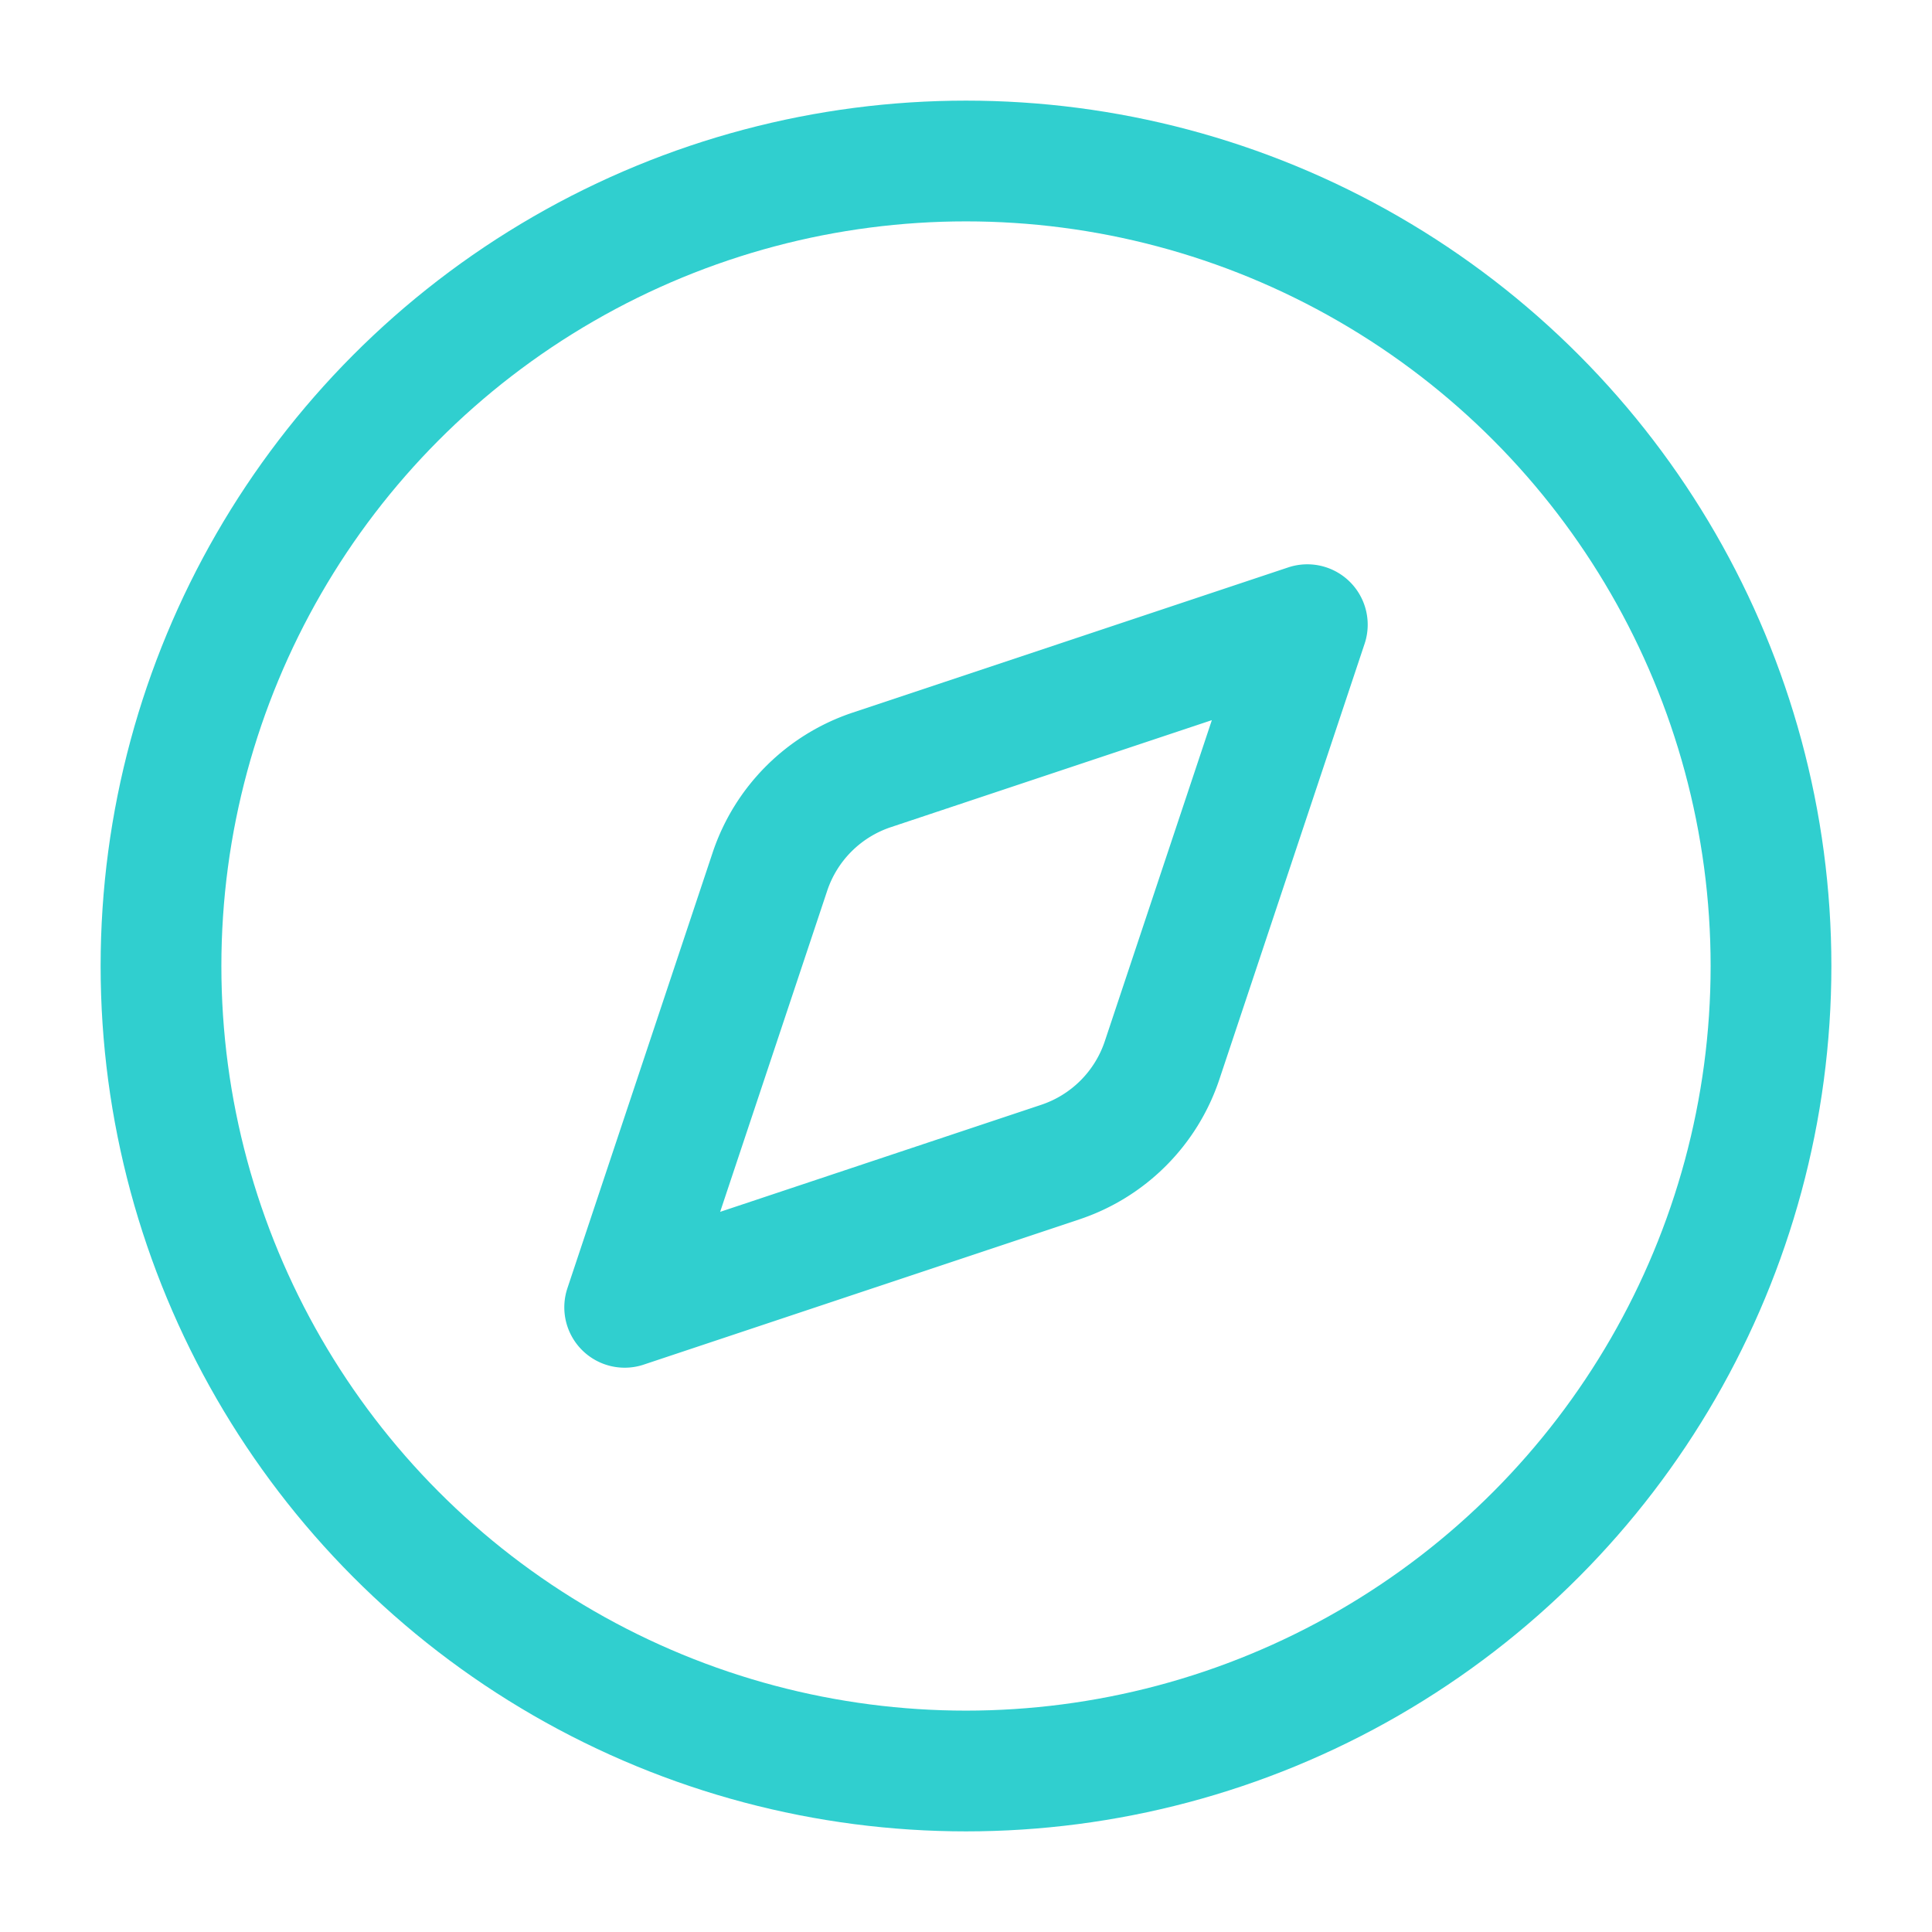
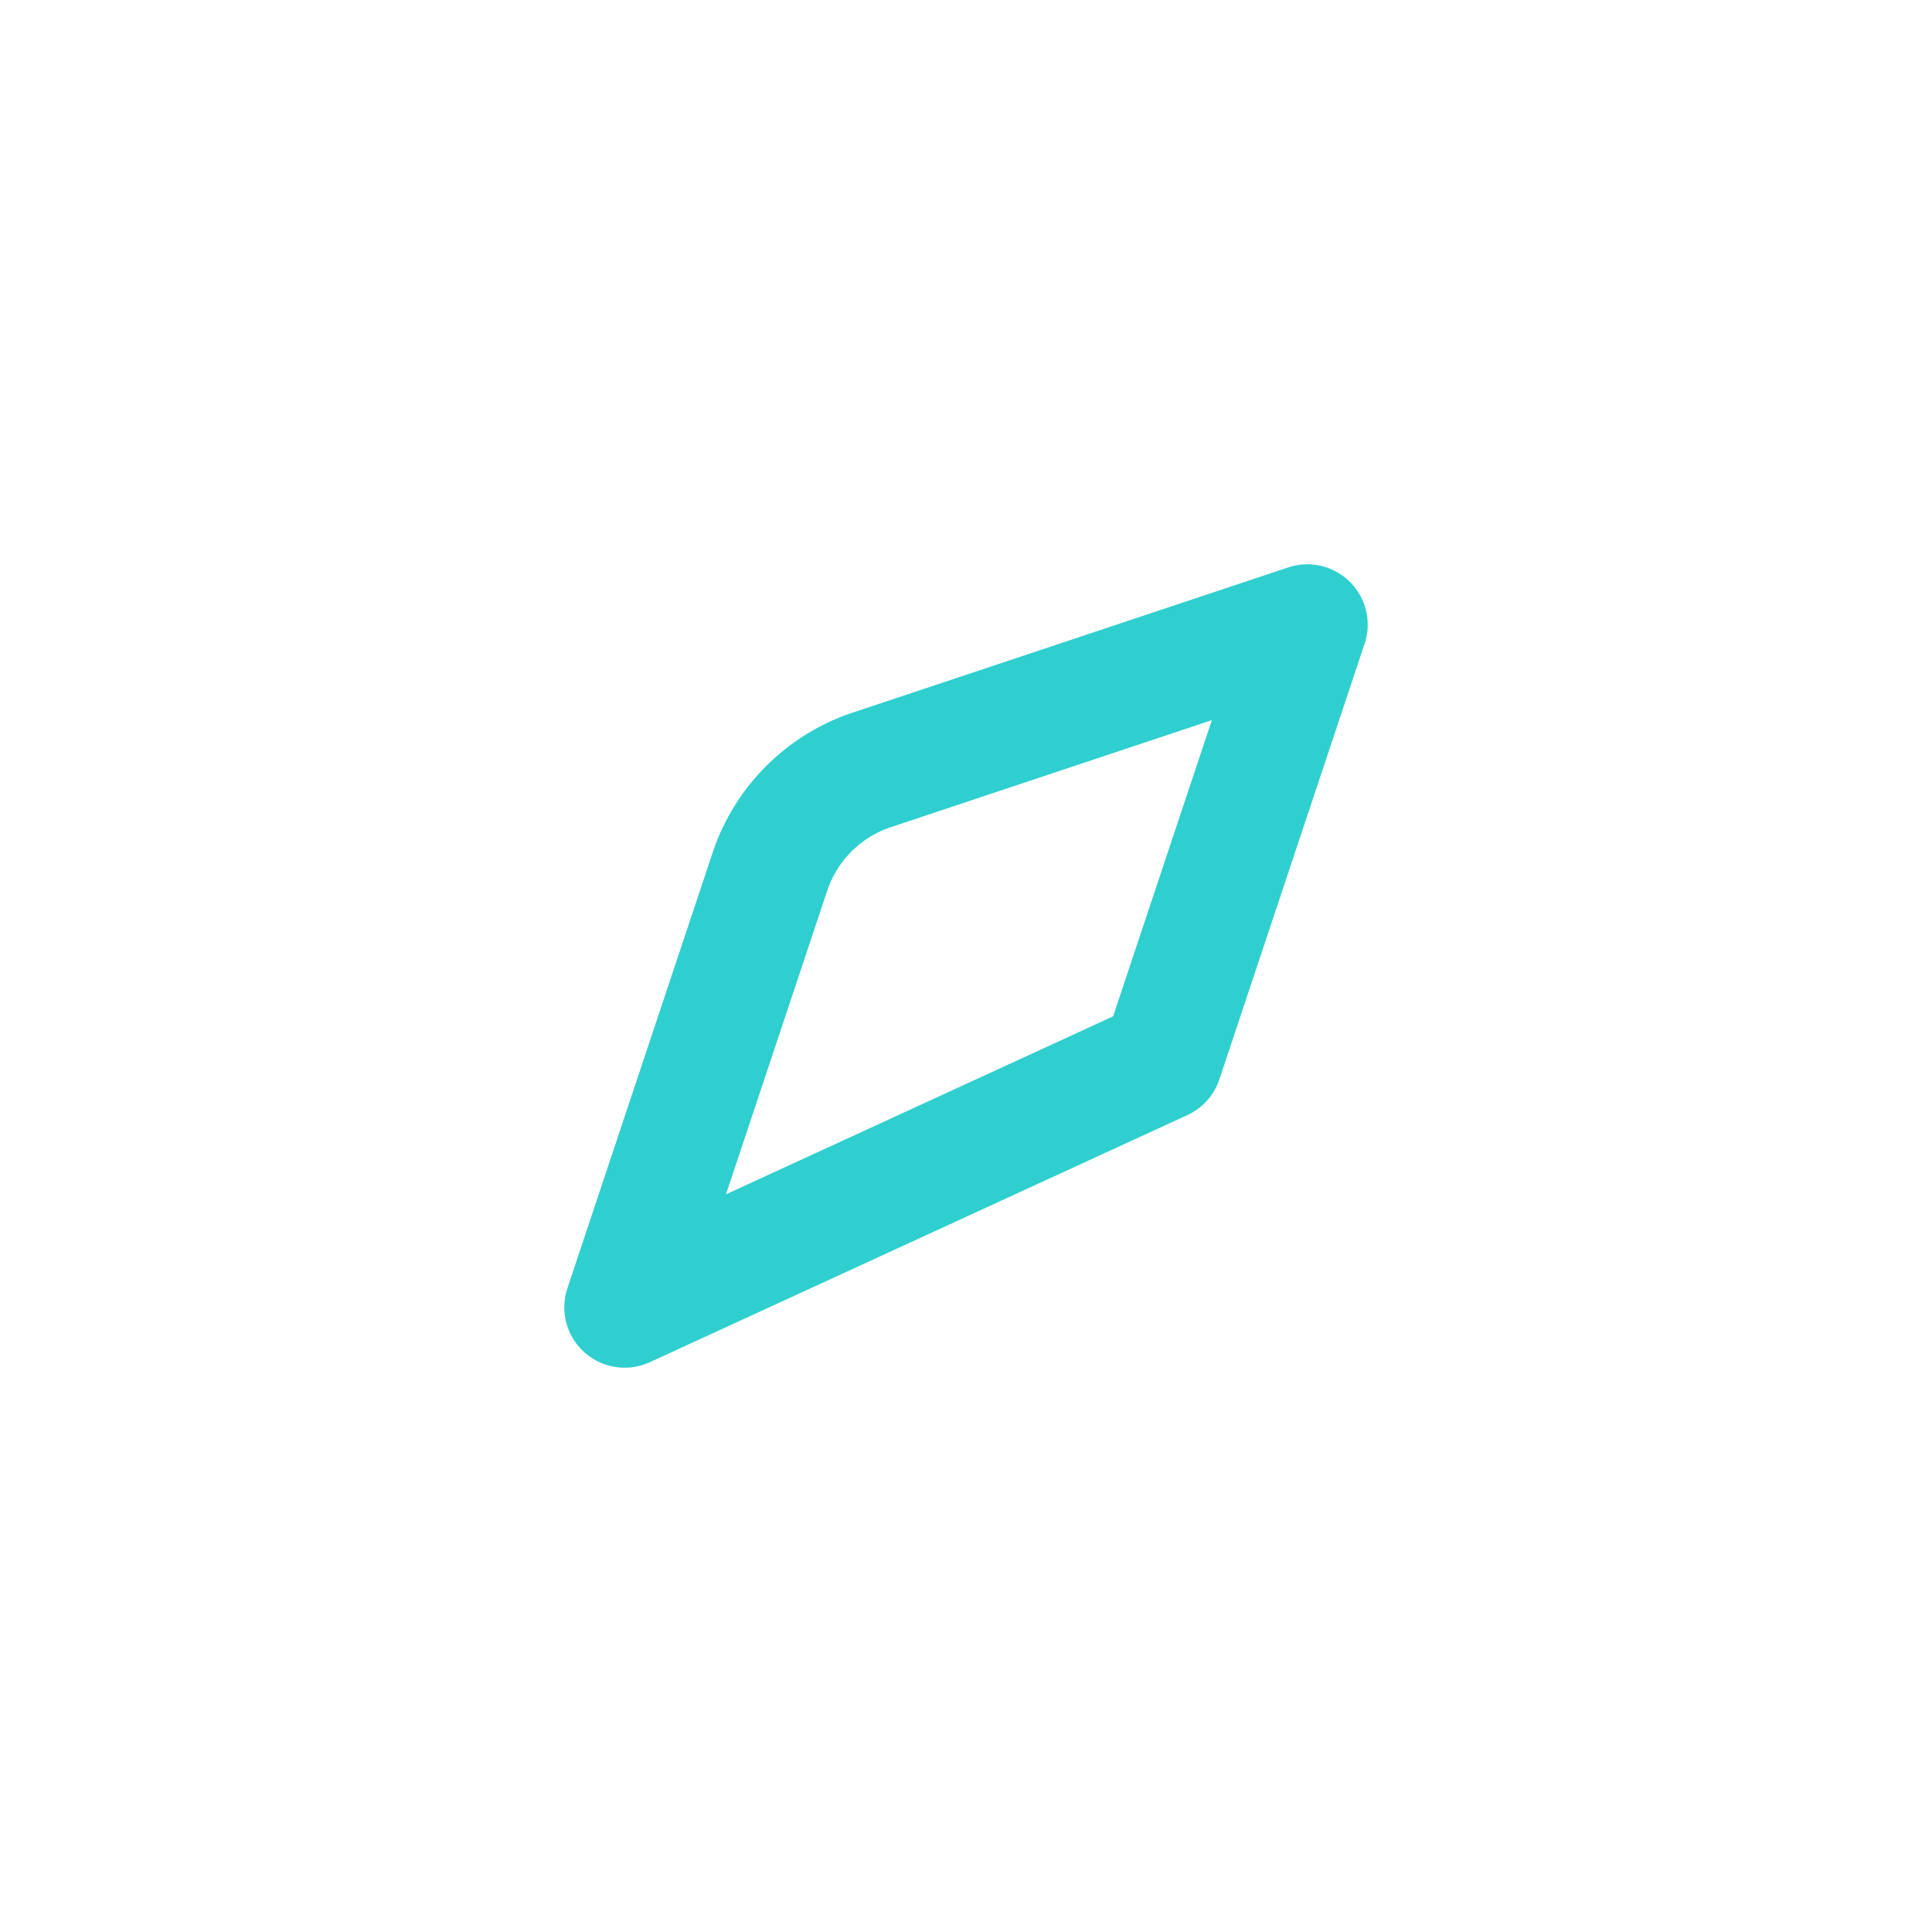
<svg xmlns="http://www.w3.org/2000/svg" width="56" height="56" viewBox="0 0 24 24" fill="none" stroke="#30CFCF" stroke-width="1.5" stroke-linecap="round" stroke-linejoin="round" class="lucide lucide-compass-icon lucide-compass">
-   <path d="m16.24 7.76-1.804 5.411a2 2 0 0 1-1.265 1.265L7.76 16.24l1.804-5.411a2 2 0 0 1 1.265-1.265z" />
-   <circle cx="12" cy="12" r="10" />
+   <path d="m16.24 7.76-1.804 5.411L7.76 16.24l1.804-5.411a2 2 0 0 1 1.265-1.265z" />
</svg>